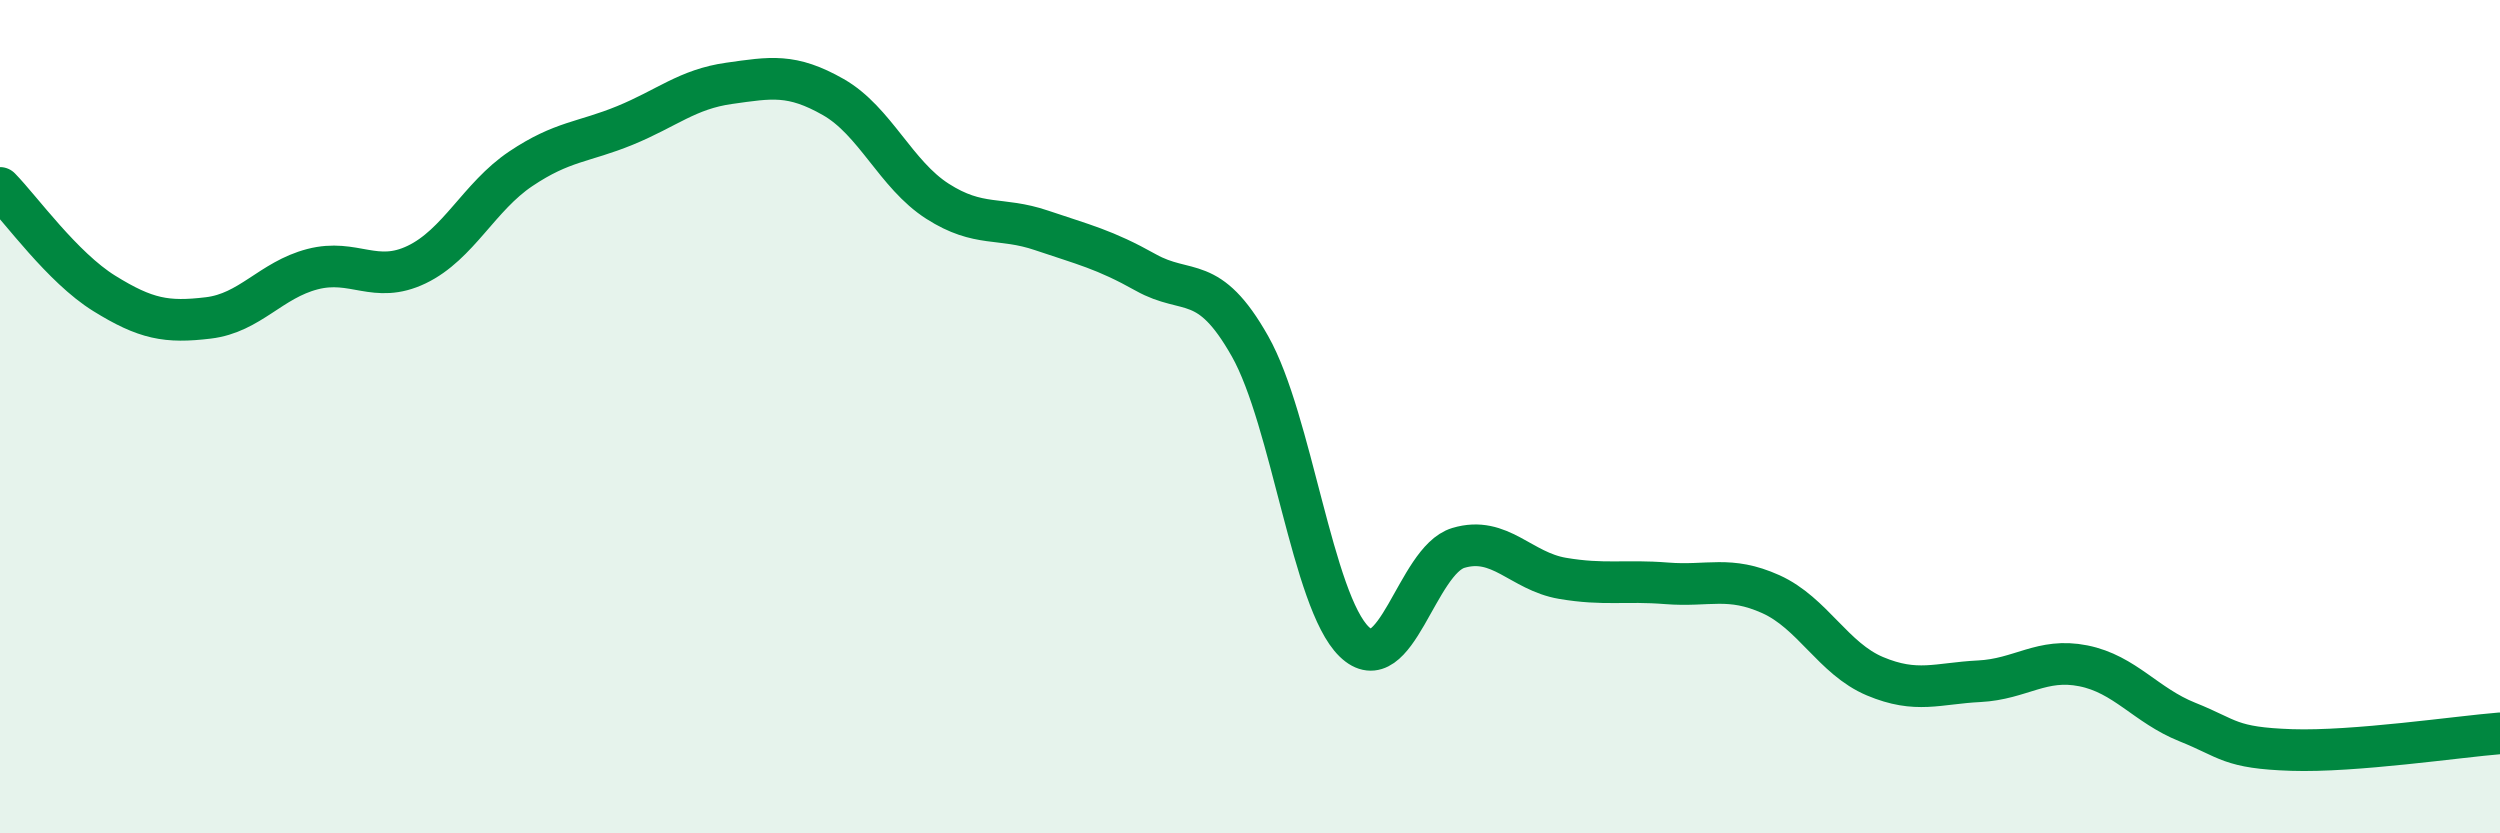
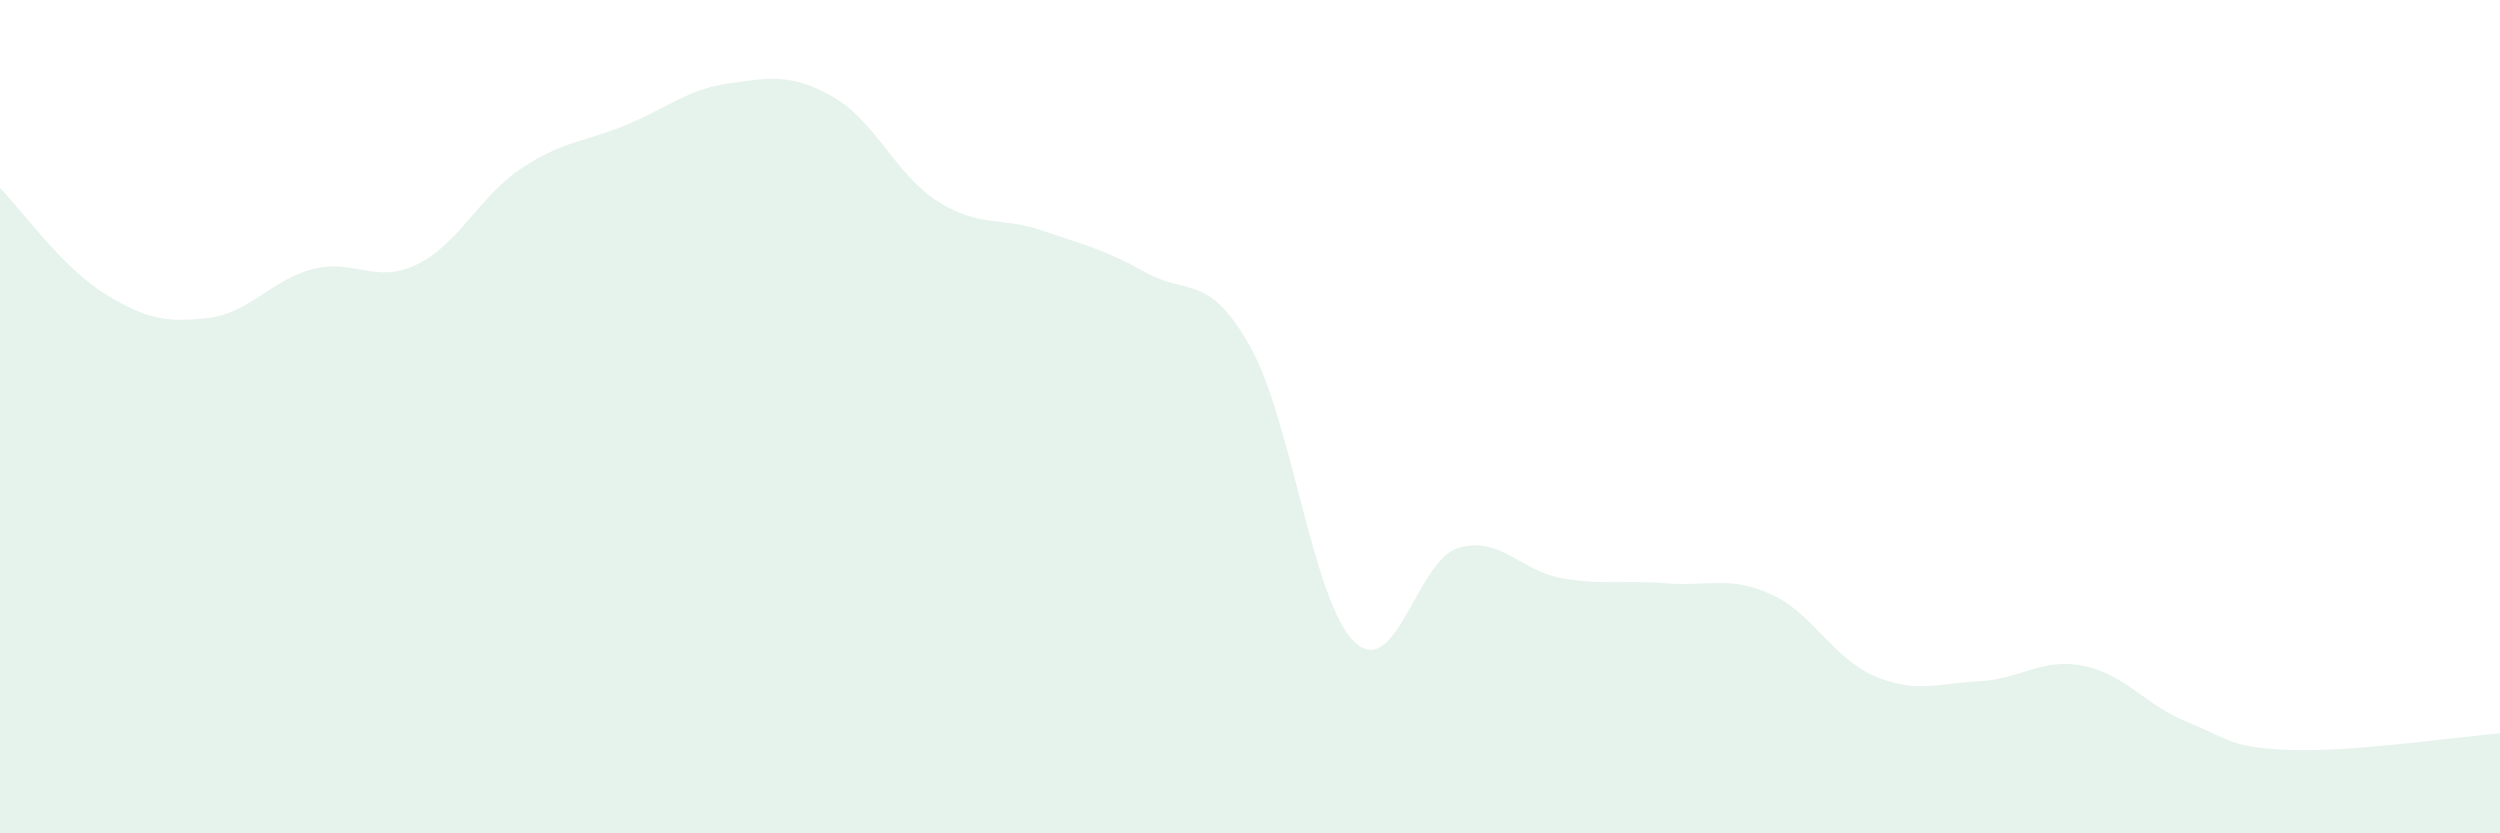
<svg xmlns="http://www.w3.org/2000/svg" width="60" height="20" viewBox="0 0 60 20">
  <path d="M 0,4.51 C 0.5,5.02 1.5,6.42 2.5,7.04 C 3.5,7.66 4,7.75 5,7.63 C 6,7.51 6.5,6.72 7.5,6.46 C 8.5,6.2 9,6.83 10,6.35 C 11,5.87 11.5,4.72 12.5,4.05 C 13.5,3.38 14,3.42 15,3.01 C 16,2.6 16.5,2.14 17.5,2 C 18.5,1.86 19,1.76 20,2.33 C 21,2.9 21.5,4.19 22.5,4.83 C 23.5,5.47 24,5.19 25,5.53 C 26,5.87 26.5,5.98 27.5,6.54 C 28.5,7.1 29,6.54 30,8.31 C 31,10.08 31.5,14.43 32.5,15.4 C 33.5,16.37 34,13.45 35,13.15 C 36,12.85 36.5,13.71 37.5,13.88 C 38.5,14.05 39,13.92 40,14 C 41,14.08 41.5,13.81 42.5,14.26 C 43.5,14.71 44,15.81 45,16.23 C 46,16.65 46.5,16.4 47.5,16.35 C 48.5,16.3 49,15.78 50,15.98 C 51,16.18 51.5,16.93 52.5,17.33 C 53.5,17.73 53.5,17.95 55,18 C 56.5,18.05 59,17.68 60,17.6L60 20L0 20Z" fill="#008740" opacity="0.1" stroke-linecap="round" stroke-linejoin="round" />
-   <path d="M 0,4.51 C 0.5,5.02 1.5,6.42 2.5,7.04 C 3.5,7.66 4,7.75 5,7.63 C 6,7.51 6.5,6.72 7.5,6.46 C 8.5,6.2 9,6.83 10,6.35 C 11,5.87 11.5,4.72 12.5,4.05 C 13.5,3.38 14,3.42 15,3.01 C 16,2.6 16.5,2.14 17.5,2 C 18.5,1.86 19,1.76 20,2.33 C 21,2.9 21.5,4.19 22.5,4.83 C 23.5,5.47 24,5.19 25,5.53 C 26,5.87 26.5,5.98 27.5,6.54 C 28.5,7.1 29,6.54 30,8.31 C 31,10.08 31.5,14.43 32.5,15.4 C 33.5,16.37 34,13.45 35,13.15 C 36,12.85 36.5,13.71 37.5,13.88 C 38.5,14.05 39,13.92 40,14 C 41,14.08 41.5,13.81 42.5,14.26 C 43.5,14.71 44,15.81 45,16.23 C 46,16.65 46.5,16.4 47.5,16.35 C 48.5,16.3 49,15.78 50,15.98 C 51,16.18 51.5,16.93 52.5,17.33 C 53.5,17.73 53.5,17.95 55,18 C 56.5,18.05 59,17.68 60,17.6" stroke="#008740" stroke-width="1" fill="none" stroke-linecap="round" stroke-linejoin="round" />
</svg>